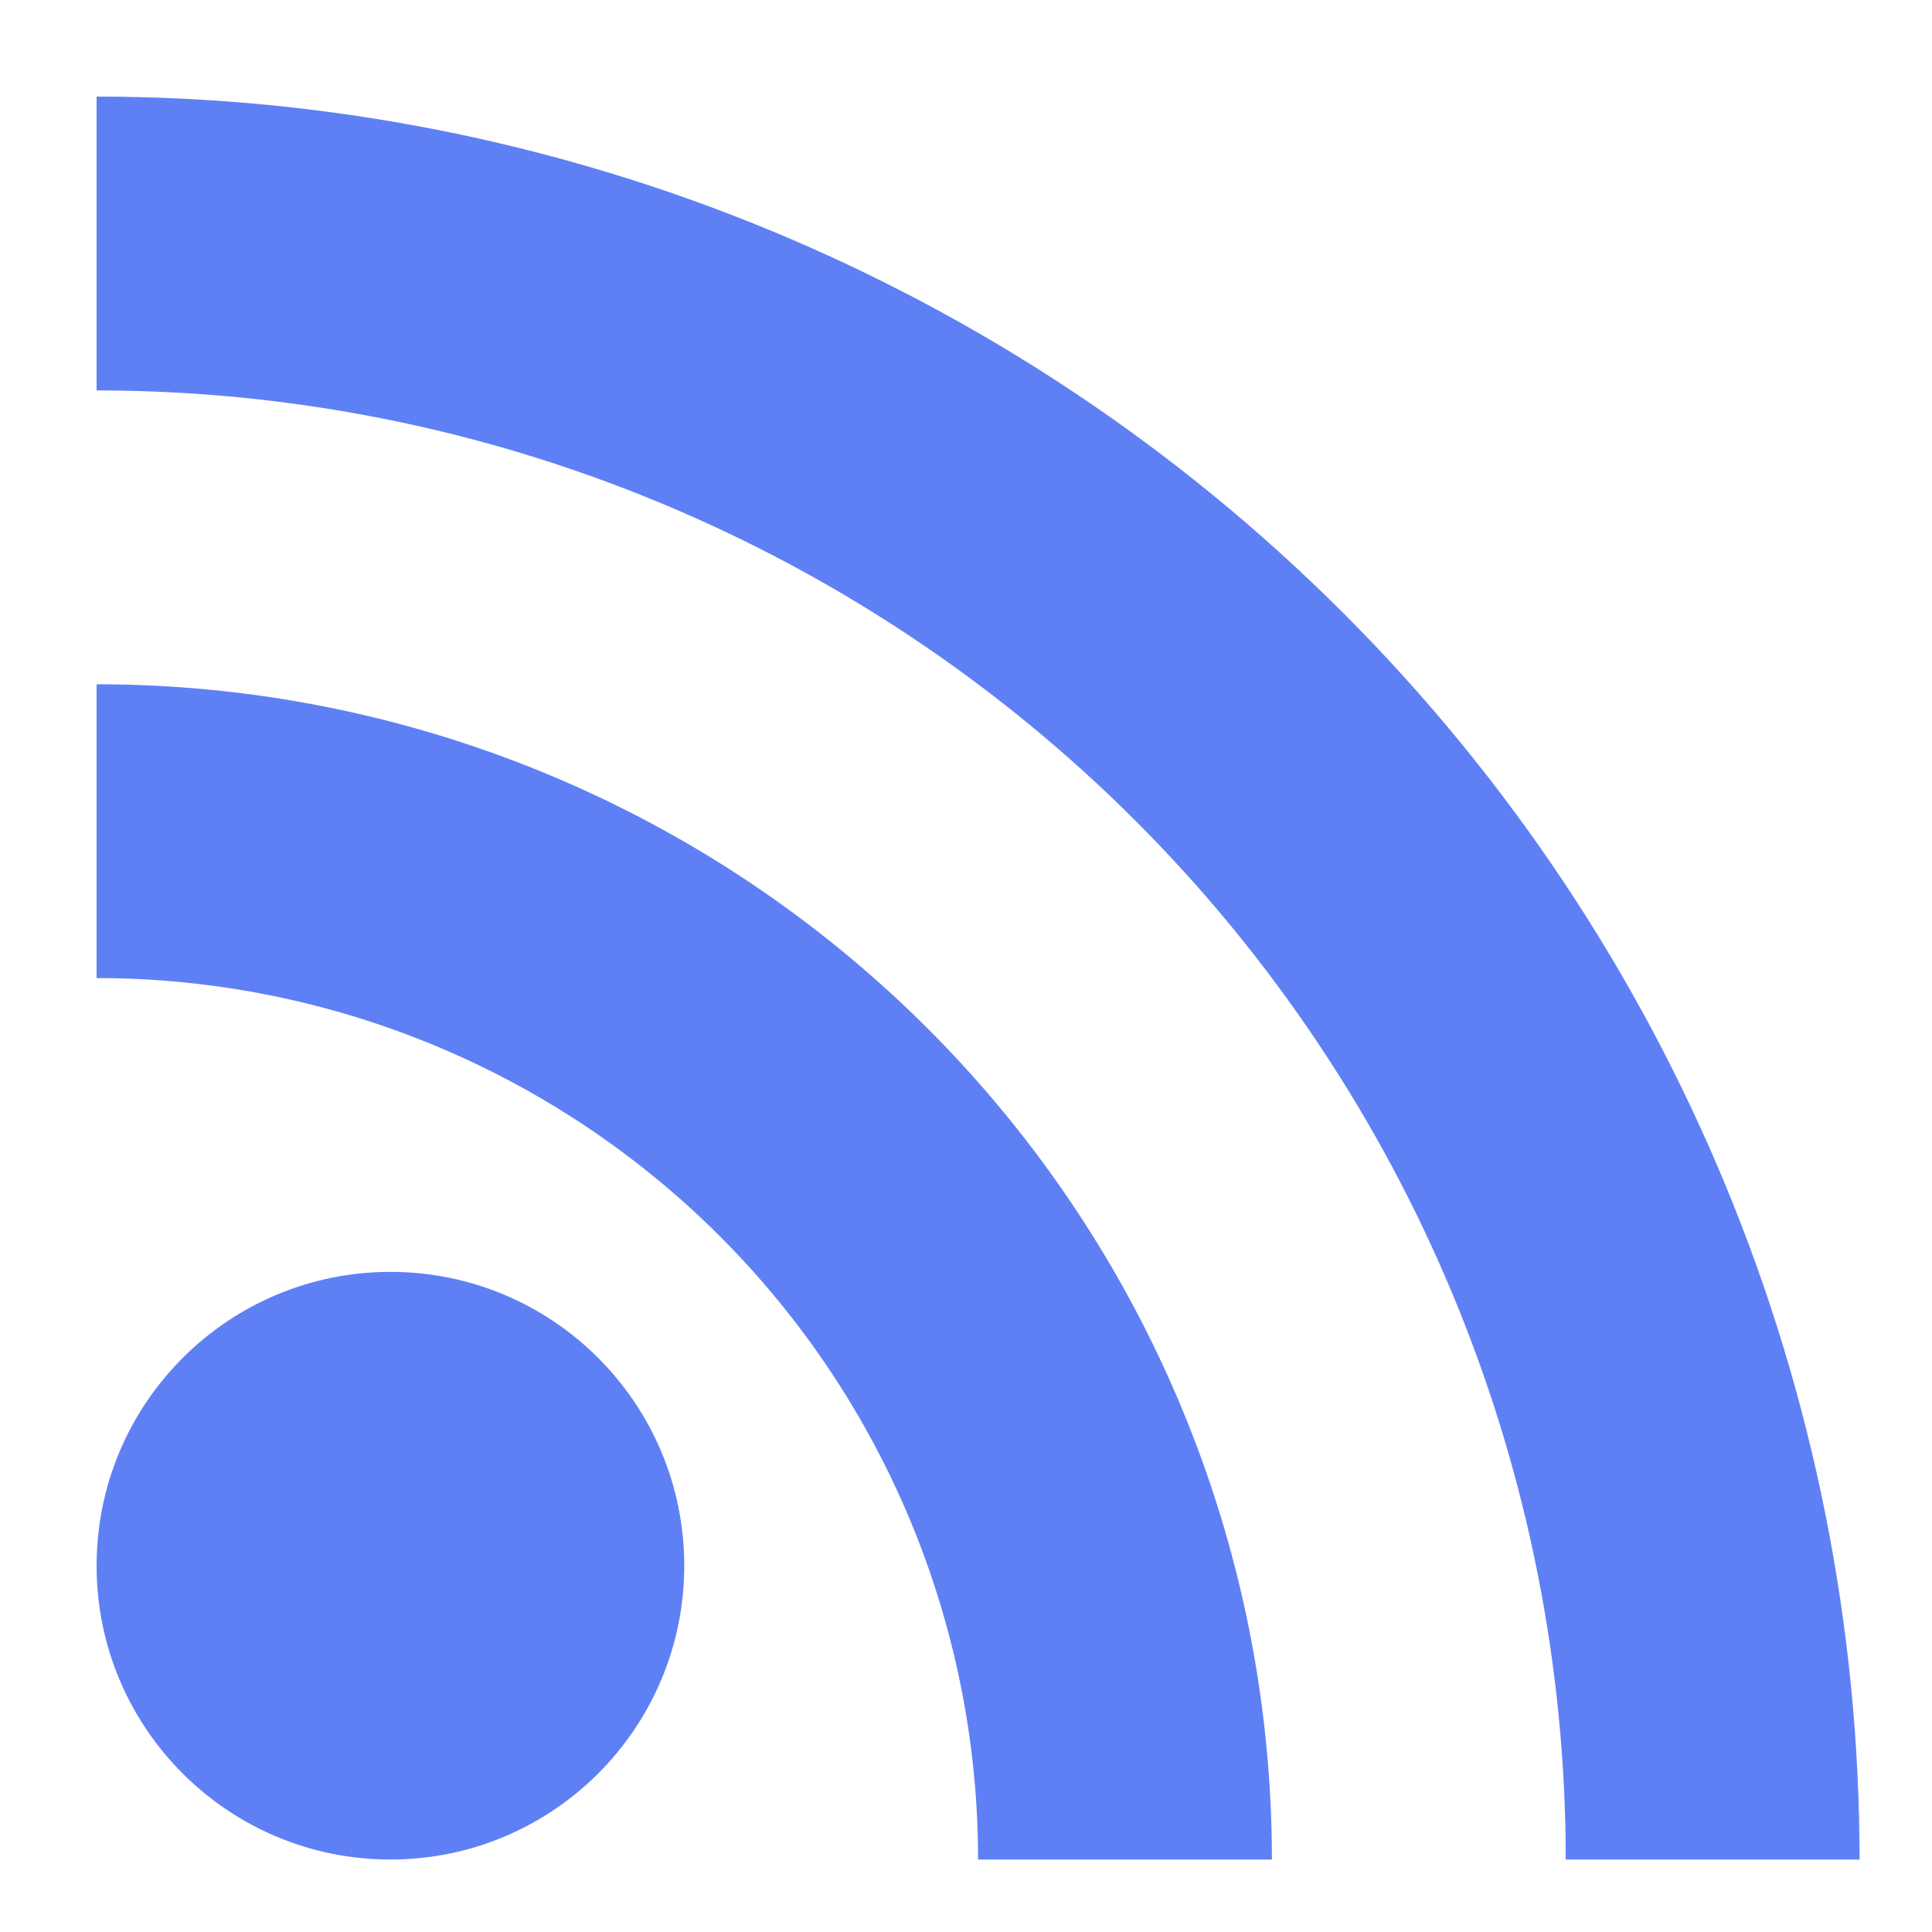
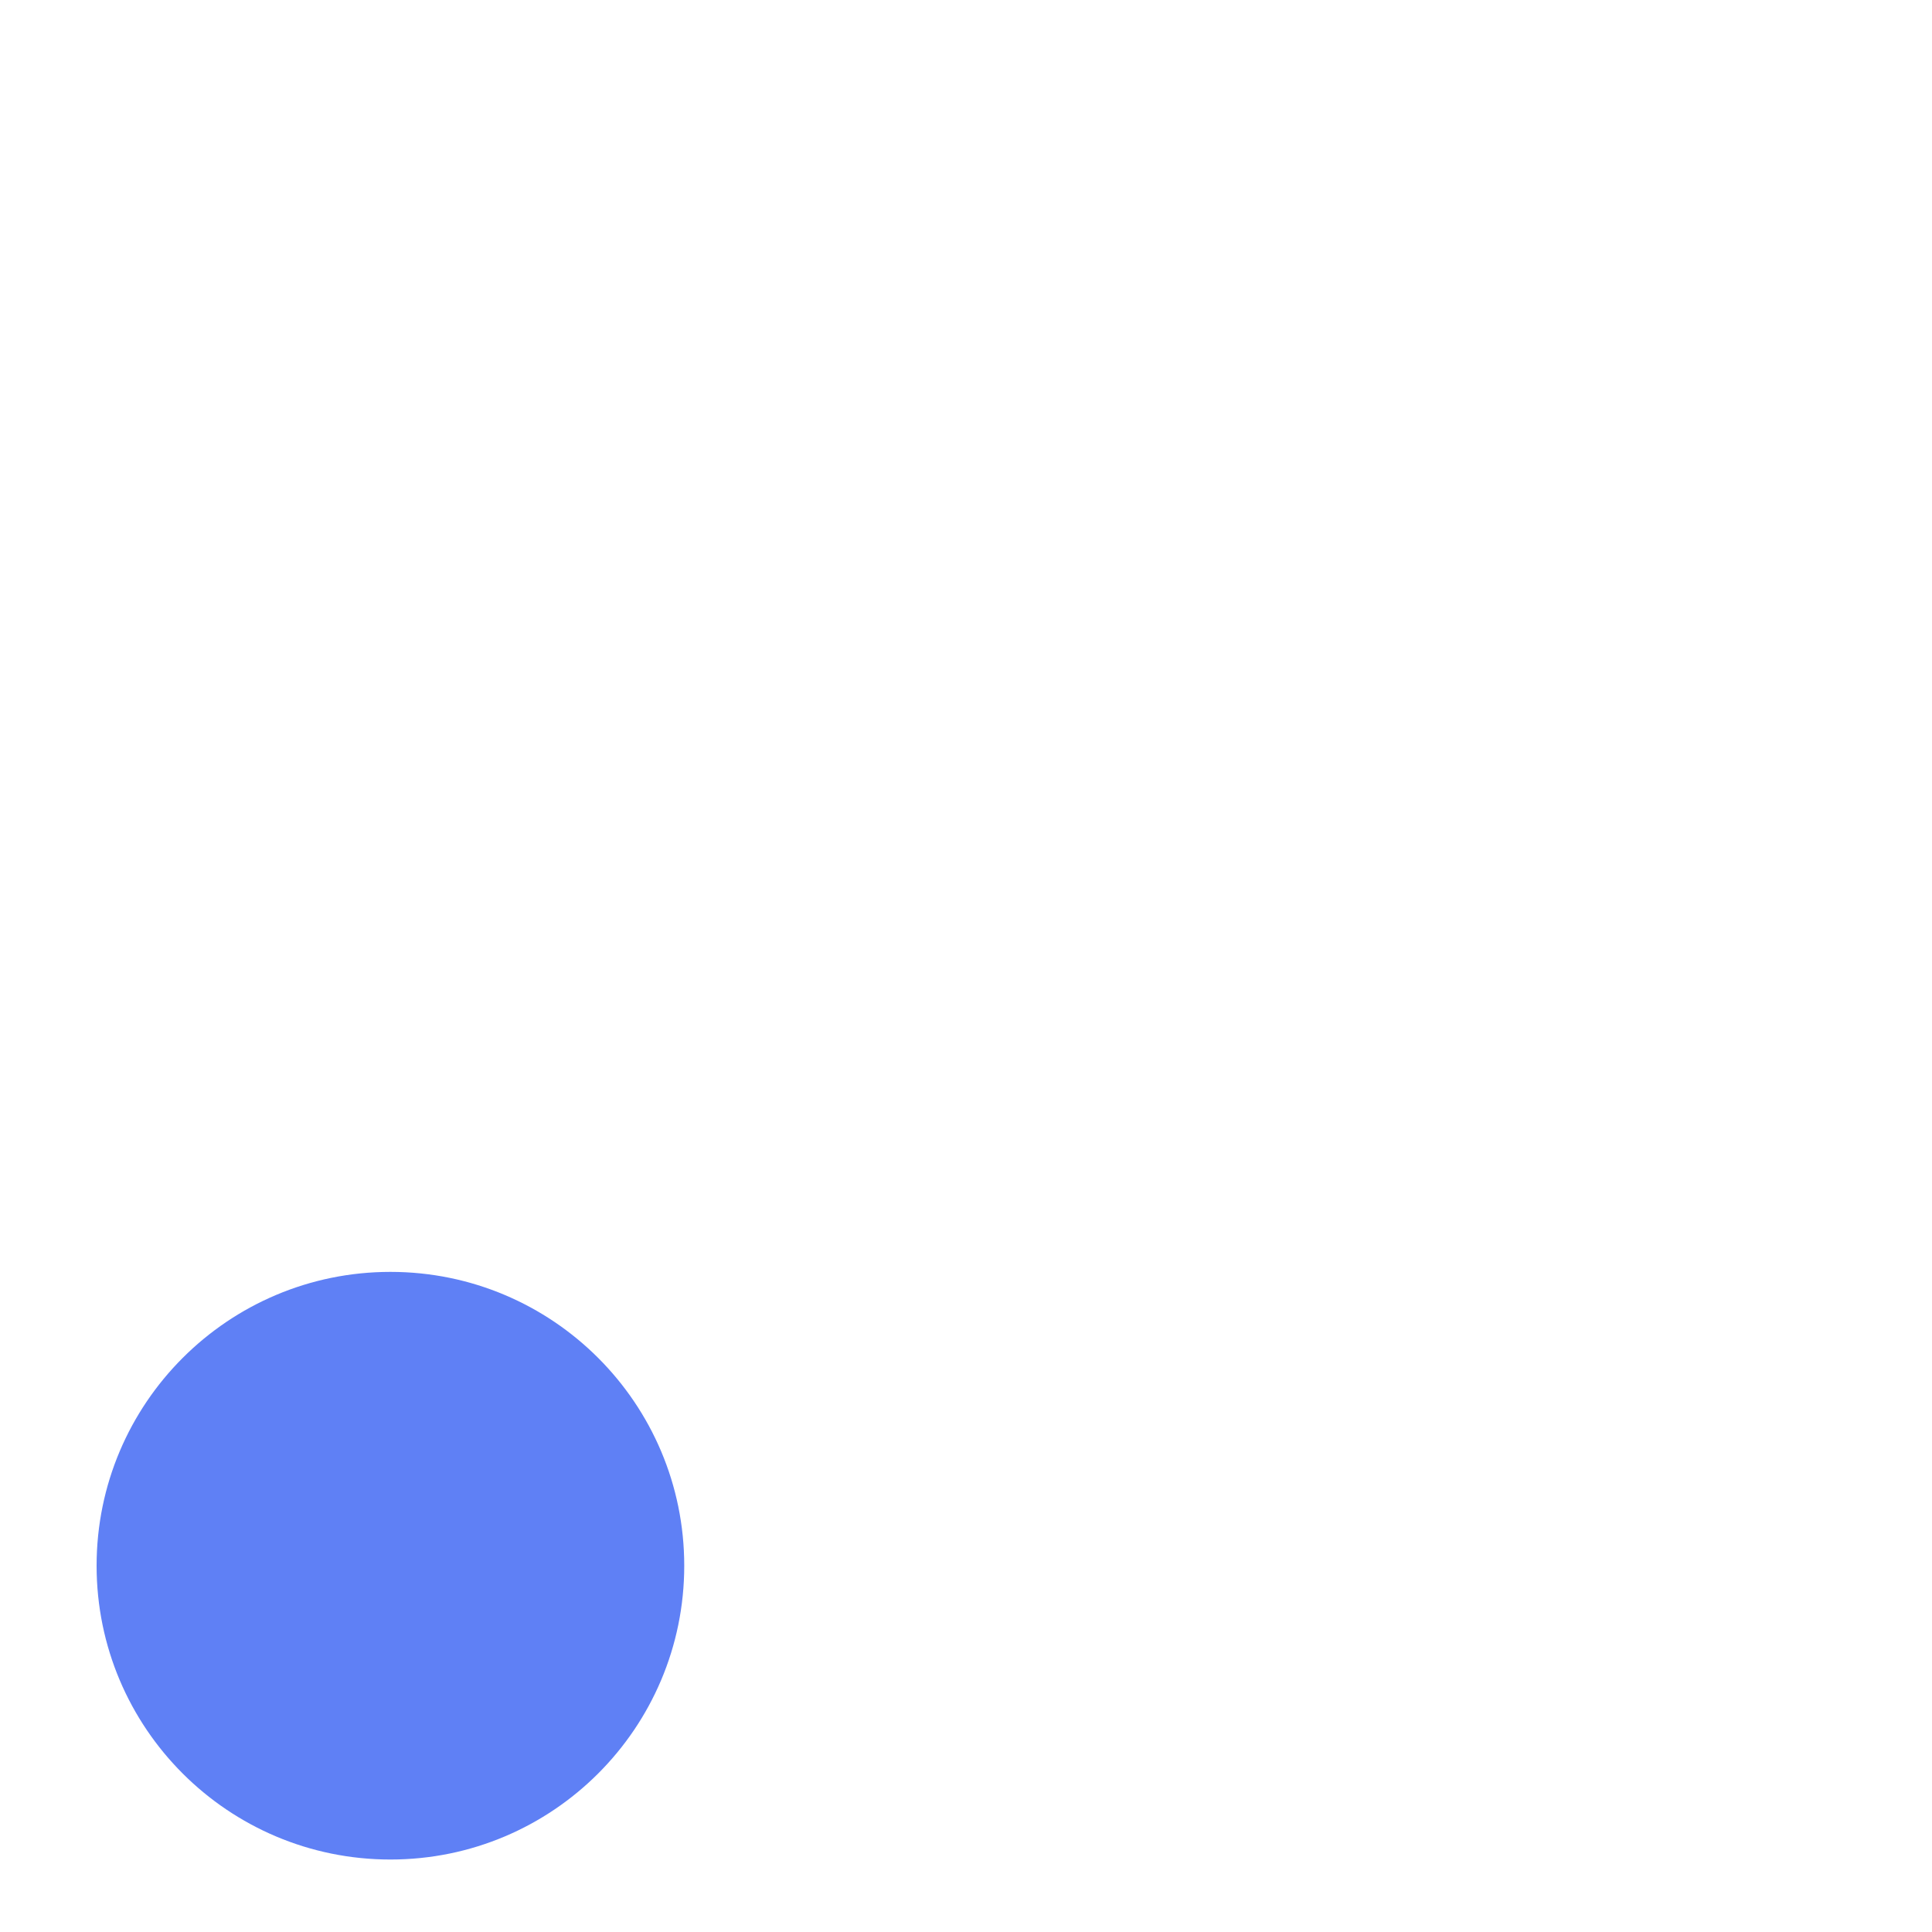
<svg xmlns="http://www.w3.org/2000/svg" width="80" height="80" viewBox="0 0 80 80" fill="none">
  <rect width="80" height="80" fill="white" />
  <g clip-path="url(#clip0_14_8)">
    <path d="M16.167 76.999C22.886 76.999 28.333 71.553 28.333 64.833C28.333 58.113 22.886 52.666 16.167 52.666C9.447 52.666 4 58.113 4 64.833C4 71.553 9.447 76.999 16.167 76.999Z" fill="#5F80F5" />
-     <path d="M4 40.5C13.68 40.5 22.964 44.346 29.809 51.191C36.654 58.036 40.5 67.32 40.5 77.001H52.667C52.667 64.093 47.539 51.715 38.413 42.588C29.286 33.461 16.907 28.334 4 28.334V40.5Z" fill="#5F80F5" />
-     <path d="M4 16.167C11.989 16.167 19.899 17.74 27.28 20.797C34.661 23.855 41.367 28.335 47.016 33.984C52.665 39.633 57.146 46.339 60.203 53.72C63.26 61.101 64.834 69.011 64.834 77H77C77 57.639 69.309 39.071 55.619 25.381C41.929 11.691 23.361 4 4 4V16.167Z" fill="#5F80F5" />
  </g>
  <defs>
    <clipPath id="clip0_14_8">
      <rect width="73" height="73" fill="white" transform="translate(4 4)" />
    </clipPath>
  </defs>
</svg>